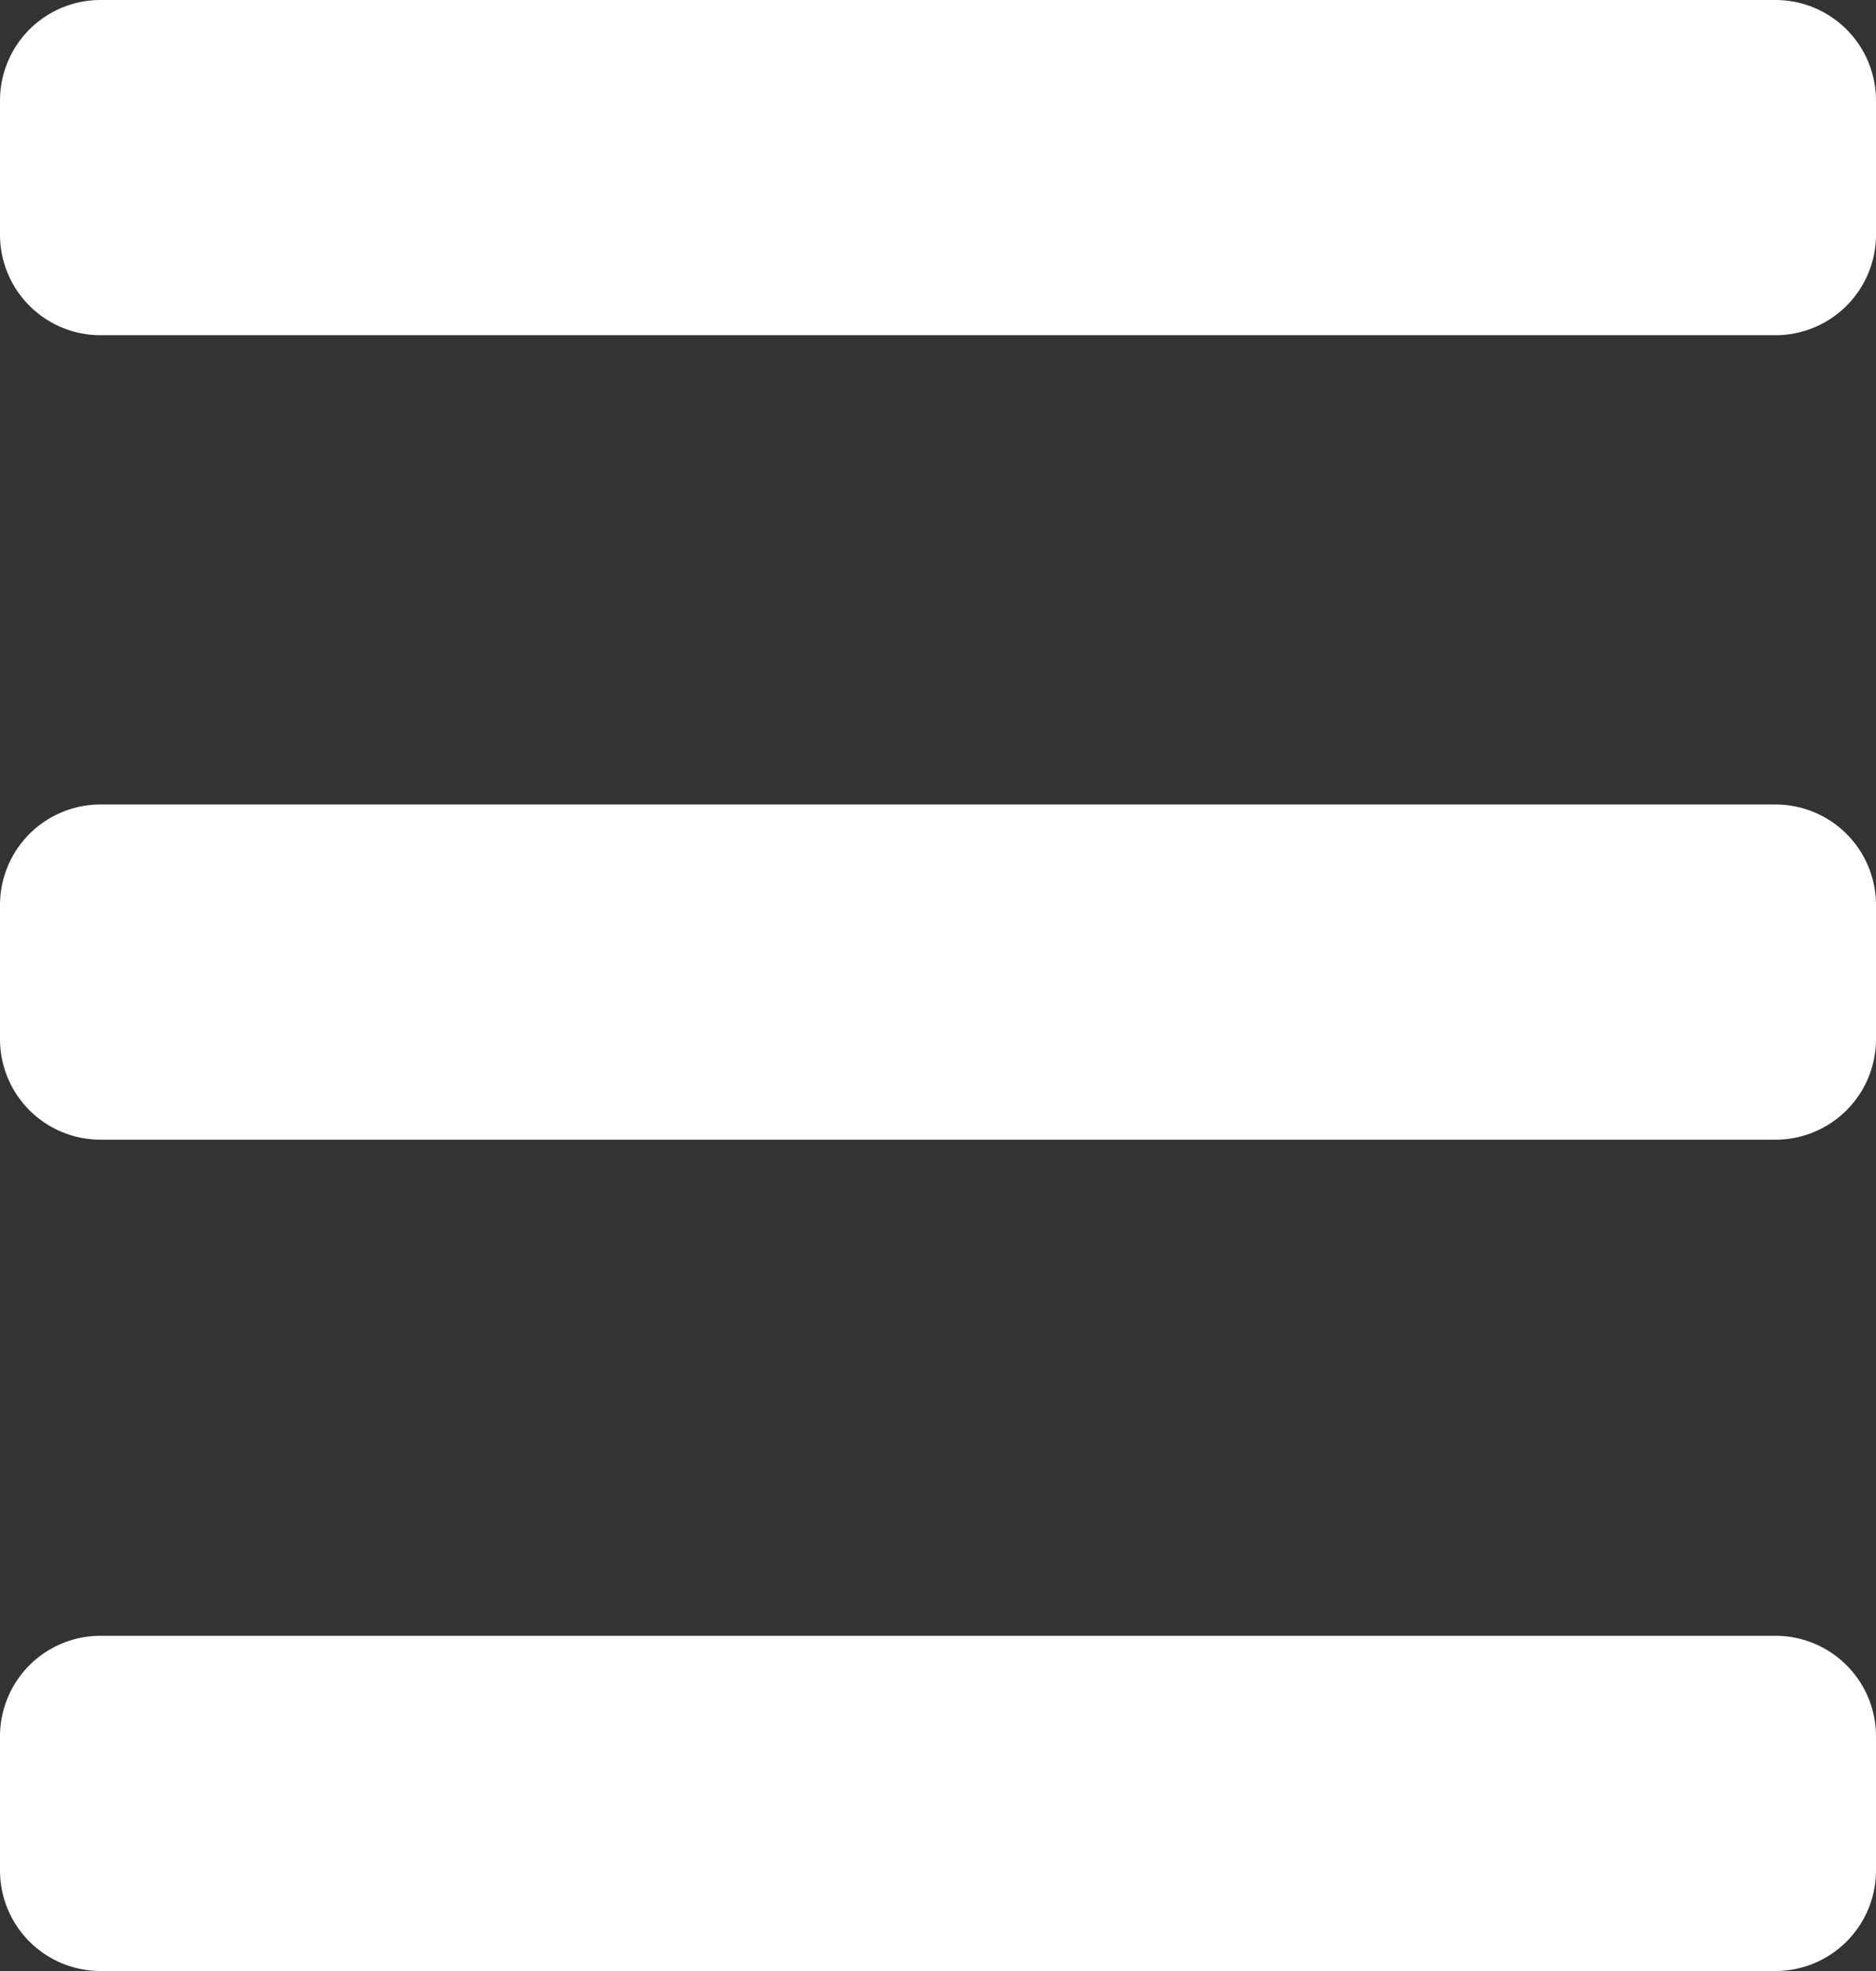
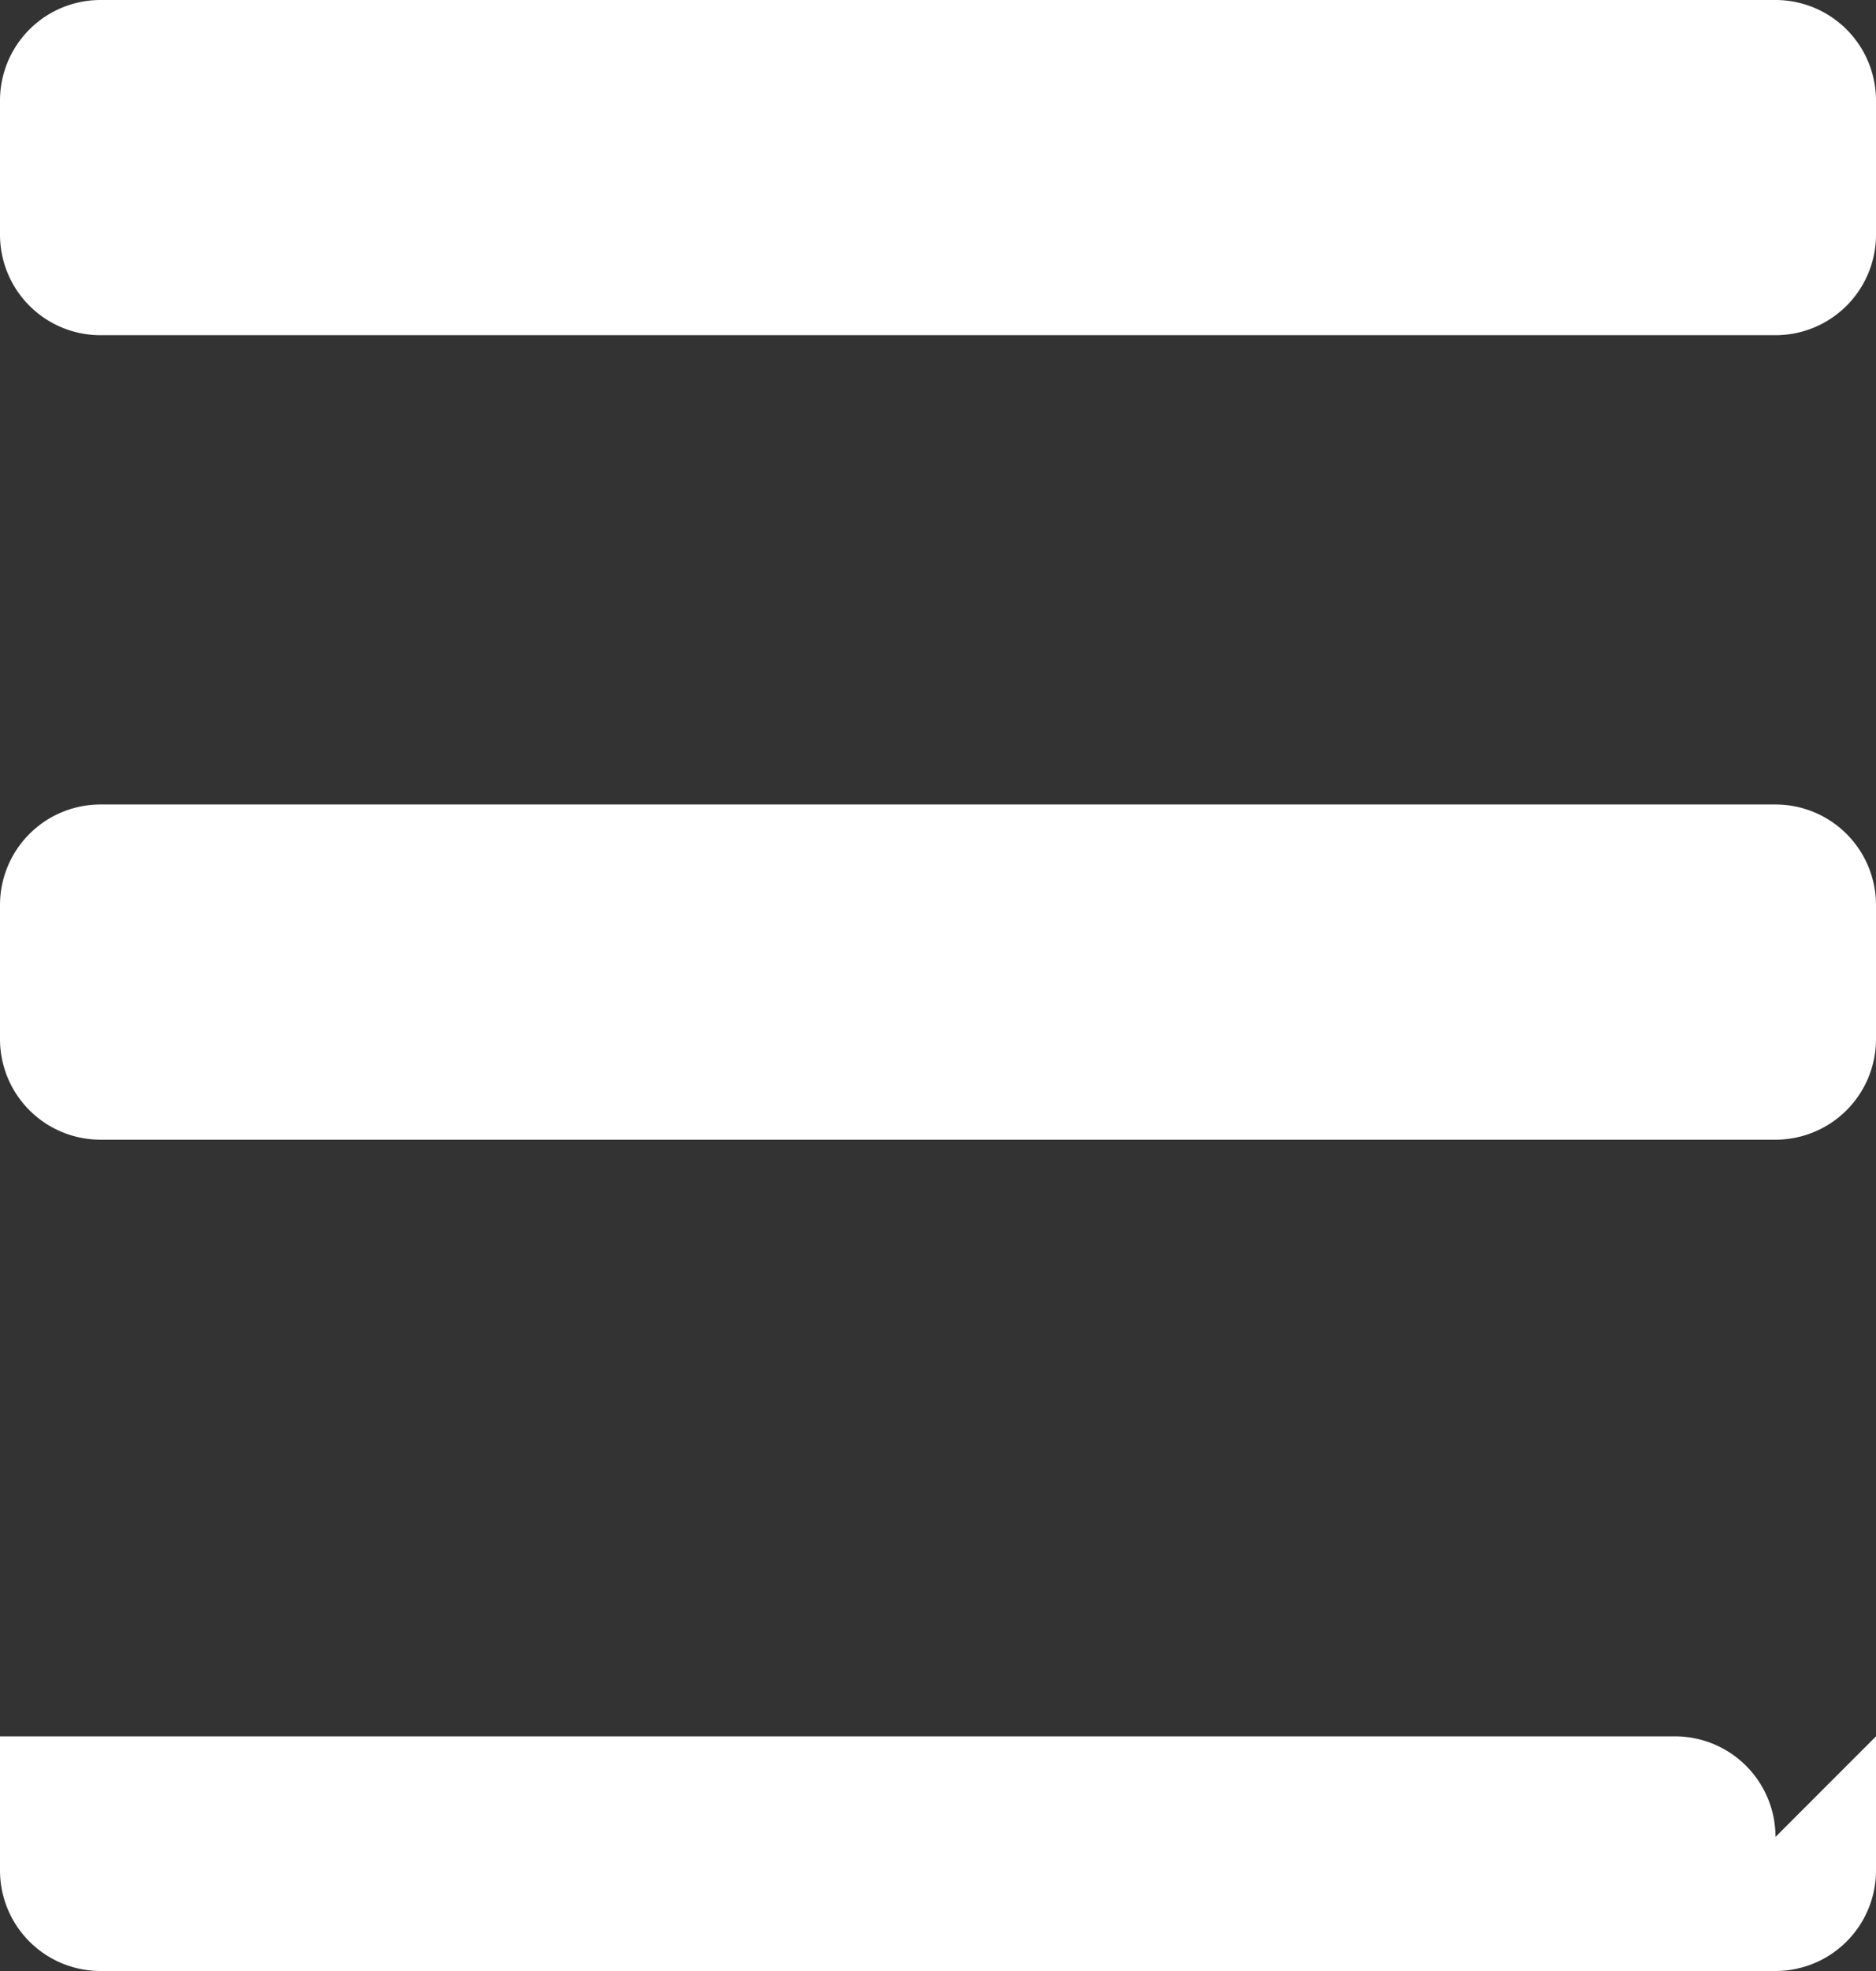
<svg xmlns="http://www.w3.org/2000/svg" width="14" height="14.7" viewBox="0 0 14 14.7">
  <rect x="0" y="0" width="14" height="14.7" fill="#333333" stroke="none" />
-   <path d="M14 .75v1a.75.75 0 0 1-.75.75H.75A.75.75 0 0 1 0 1.75v-1A.75.75 0 0 1 .75 0h12.5a.75.75 0 0 1 .75.75zm0 6v1a.75.75 0 0 1-.75.75H.75A.75.75 0 0 1 0 7.75v-1A.75.75 0 0 1 .75 6h12.5a.75.75 0 0 1 .75.75zm0 6.2v1a.75.75 0 0 1-.75.75H.75a.75.75 0 0 1-.75-.75v-1a.75.75 0 0 1 .75-.75h12.5a.75.75 0 0 1 .75.75z" fill="#fff" fill-rule="evenodd" />
+   <path d="M14 .75v1a.75.75 0 0 1-.75.75H.75A.75.75 0 0 1 0 1.75v-1A.75.75 0 0 1 .75 0h12.5a.75.75 0 0 1 .75.75zm0 6v1a.75.75 0 0 1-.75.75H.75A.75.75 0 0 1 0 7.75v-1A.75.75 0 0 1 .75 6h12.5a.75.75 0 0 1 .75.75zm0 6.2v1a.75.75 0 0 1-.75.75H.75a.75.75 0 0 1-.75-.75v-1h12.5a.75.75 0 0 1 .75.75z" fill="#fff" fill-rule="evenodd" />
</svg>